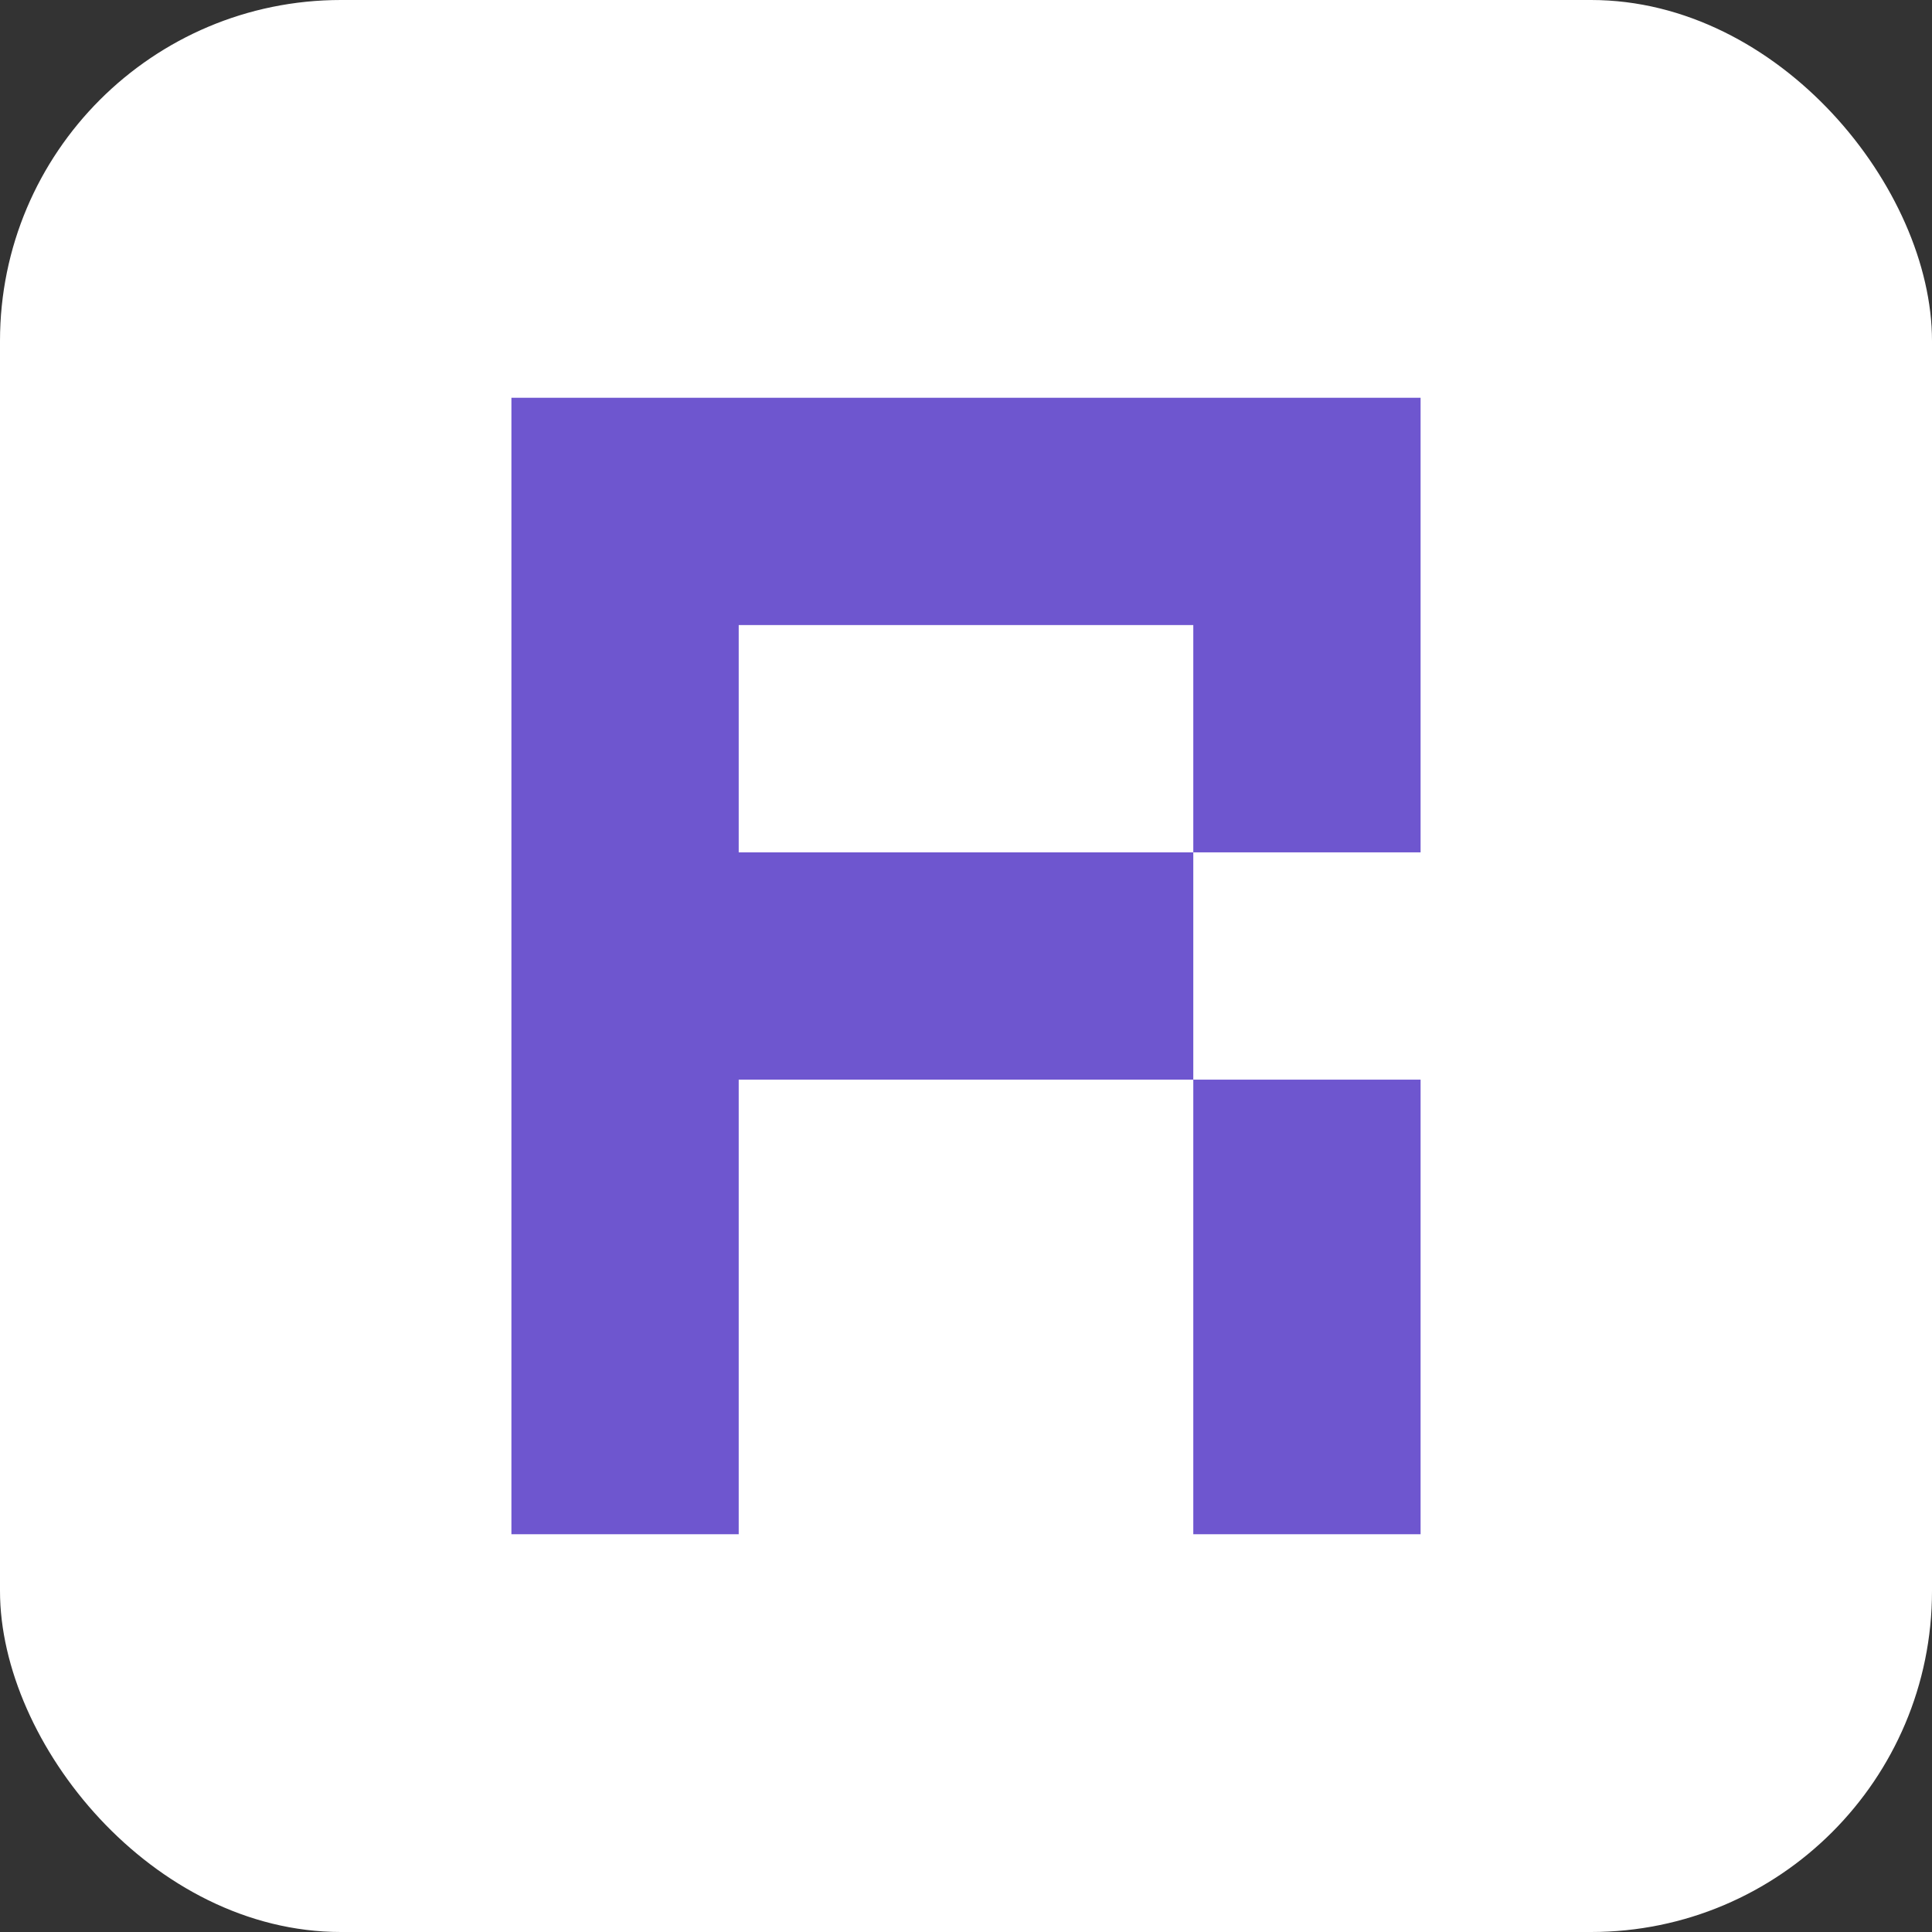
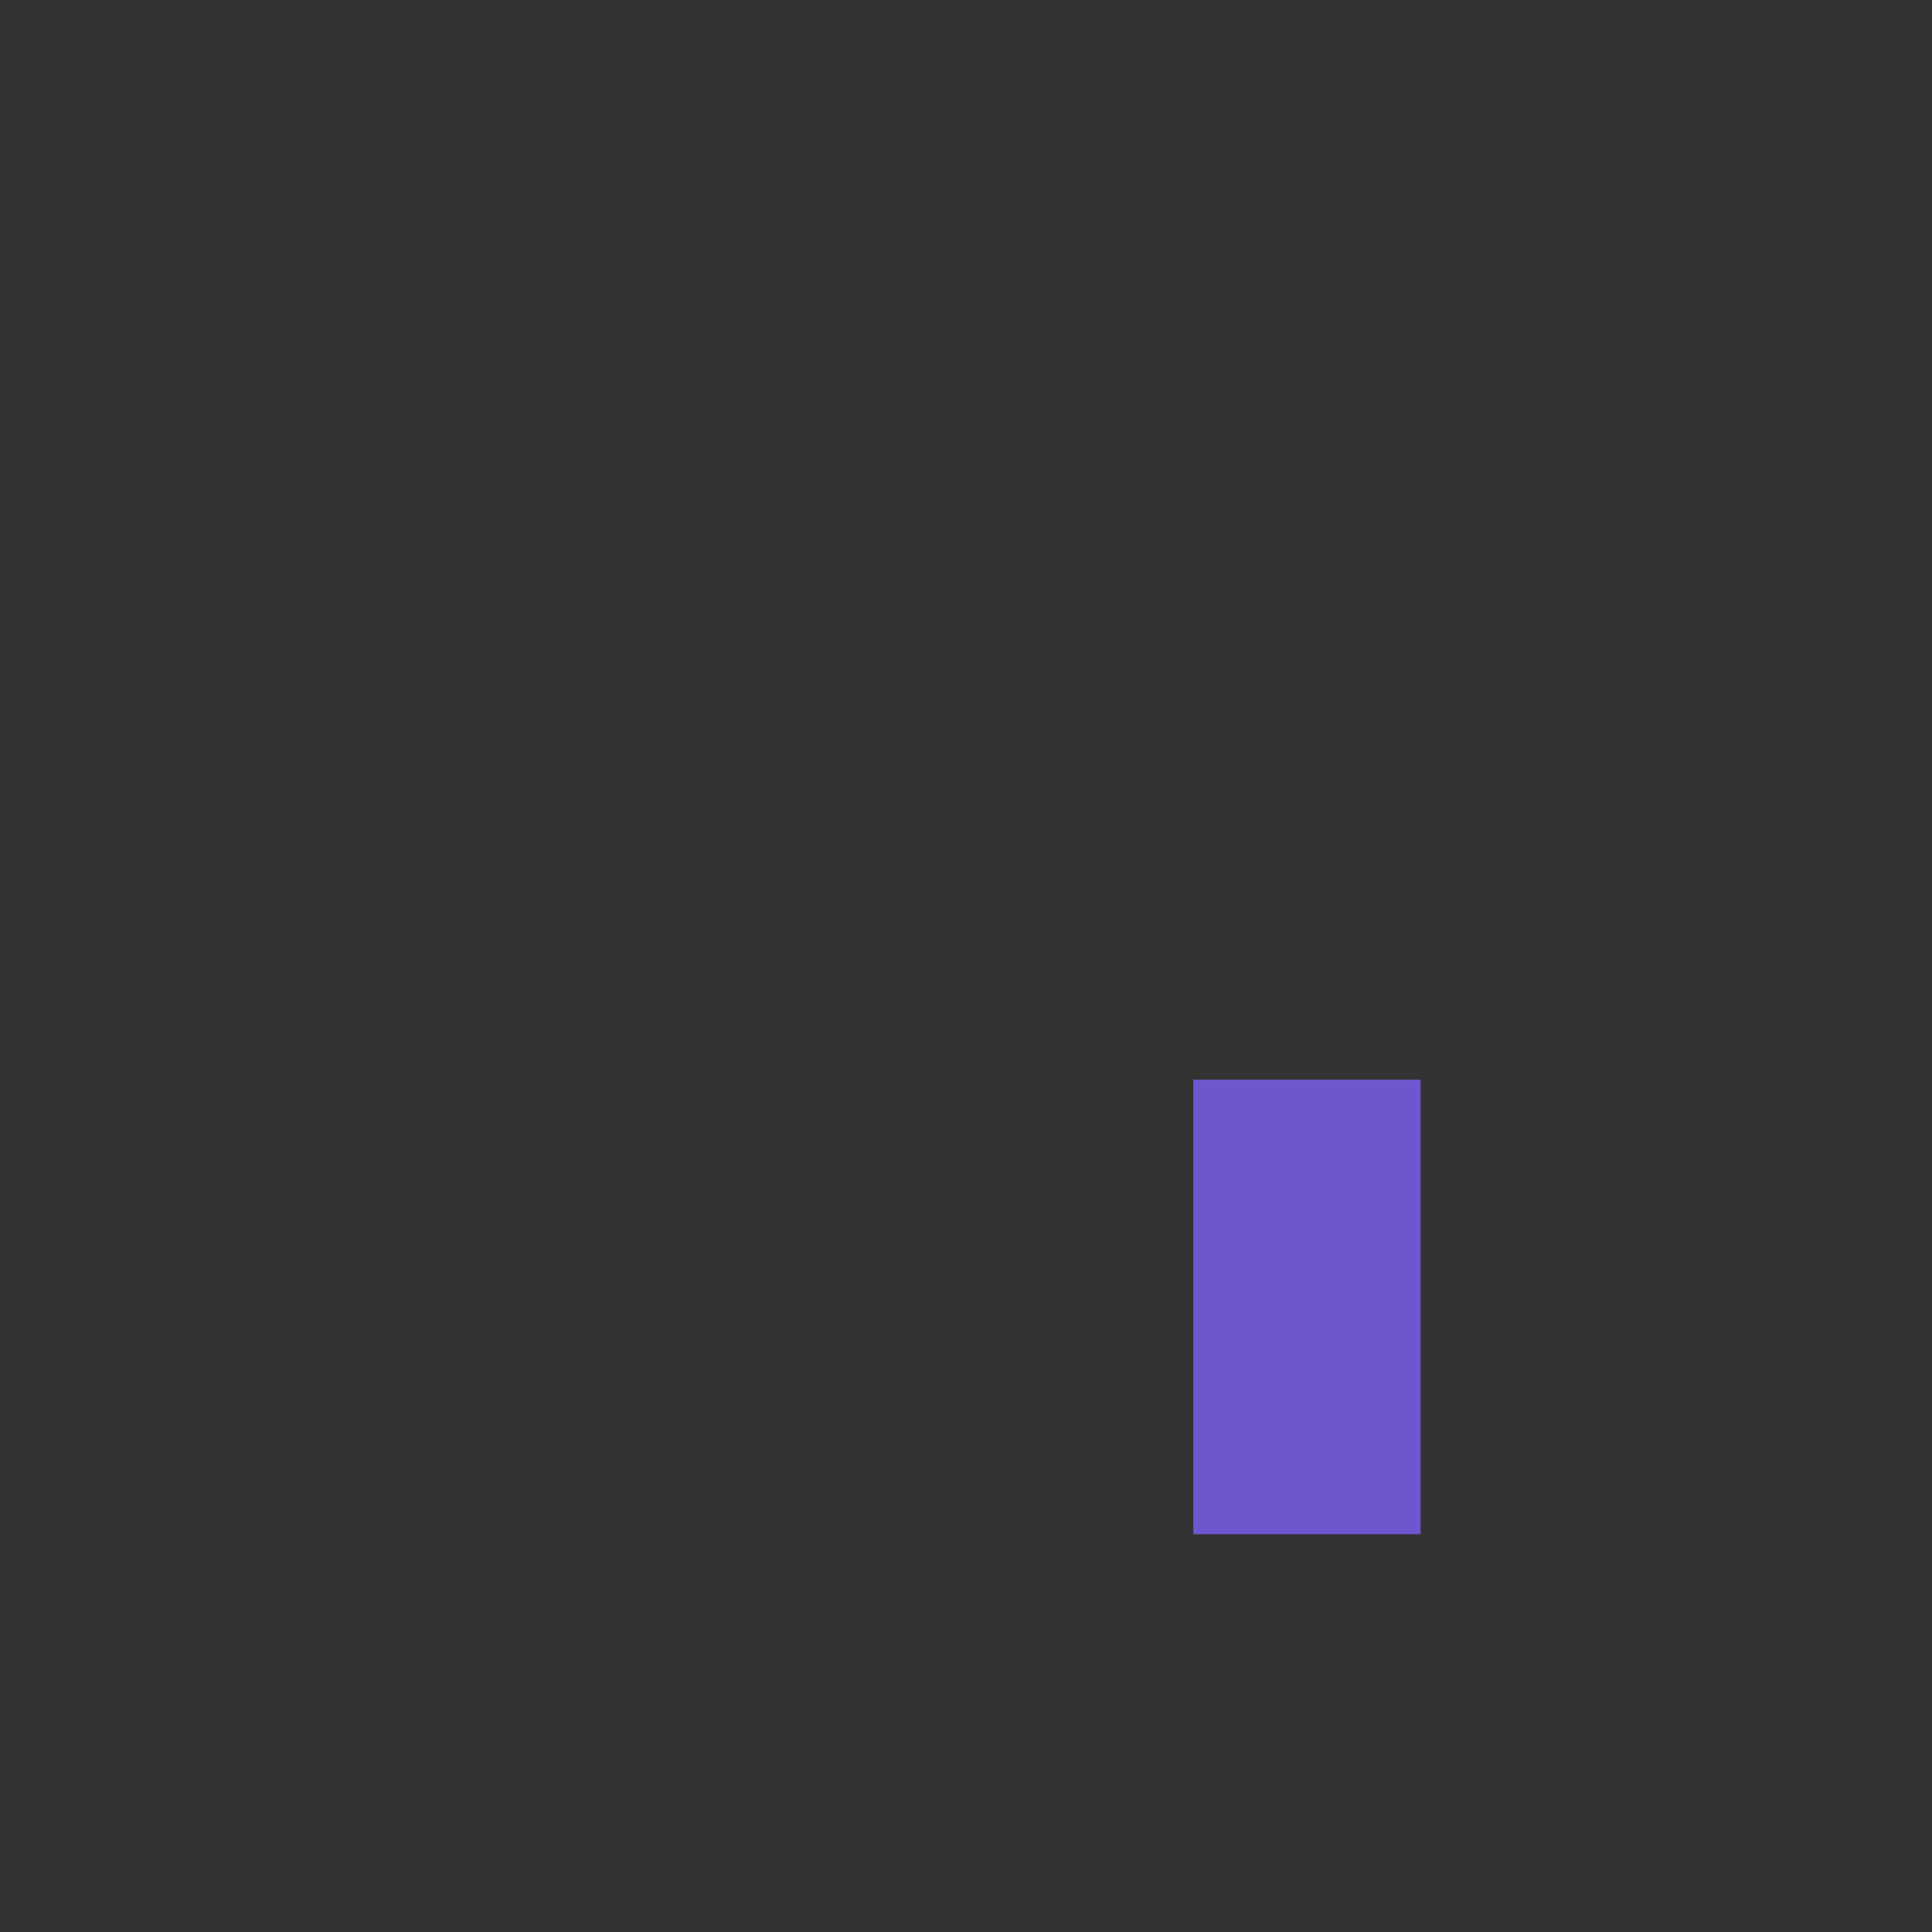
<svg xmlns="http://www.w3.org/2000/svg" width="34" height="34" viewBox="0 0 34 34" fill="none">
  <rect x="0" y="0" width="34" height="34" fill="#333333" stroke="none" />
-   <rect width="34" height="34" rx="6" fill="white" />
  <path d="M21 19V27H25V19H21Z" fill="#6E56CF" />
-   <path d="M9 7V27H13V19H21V15H13V11H21V15H25V7H9Z" fill="#6E56CF" />
</svg>